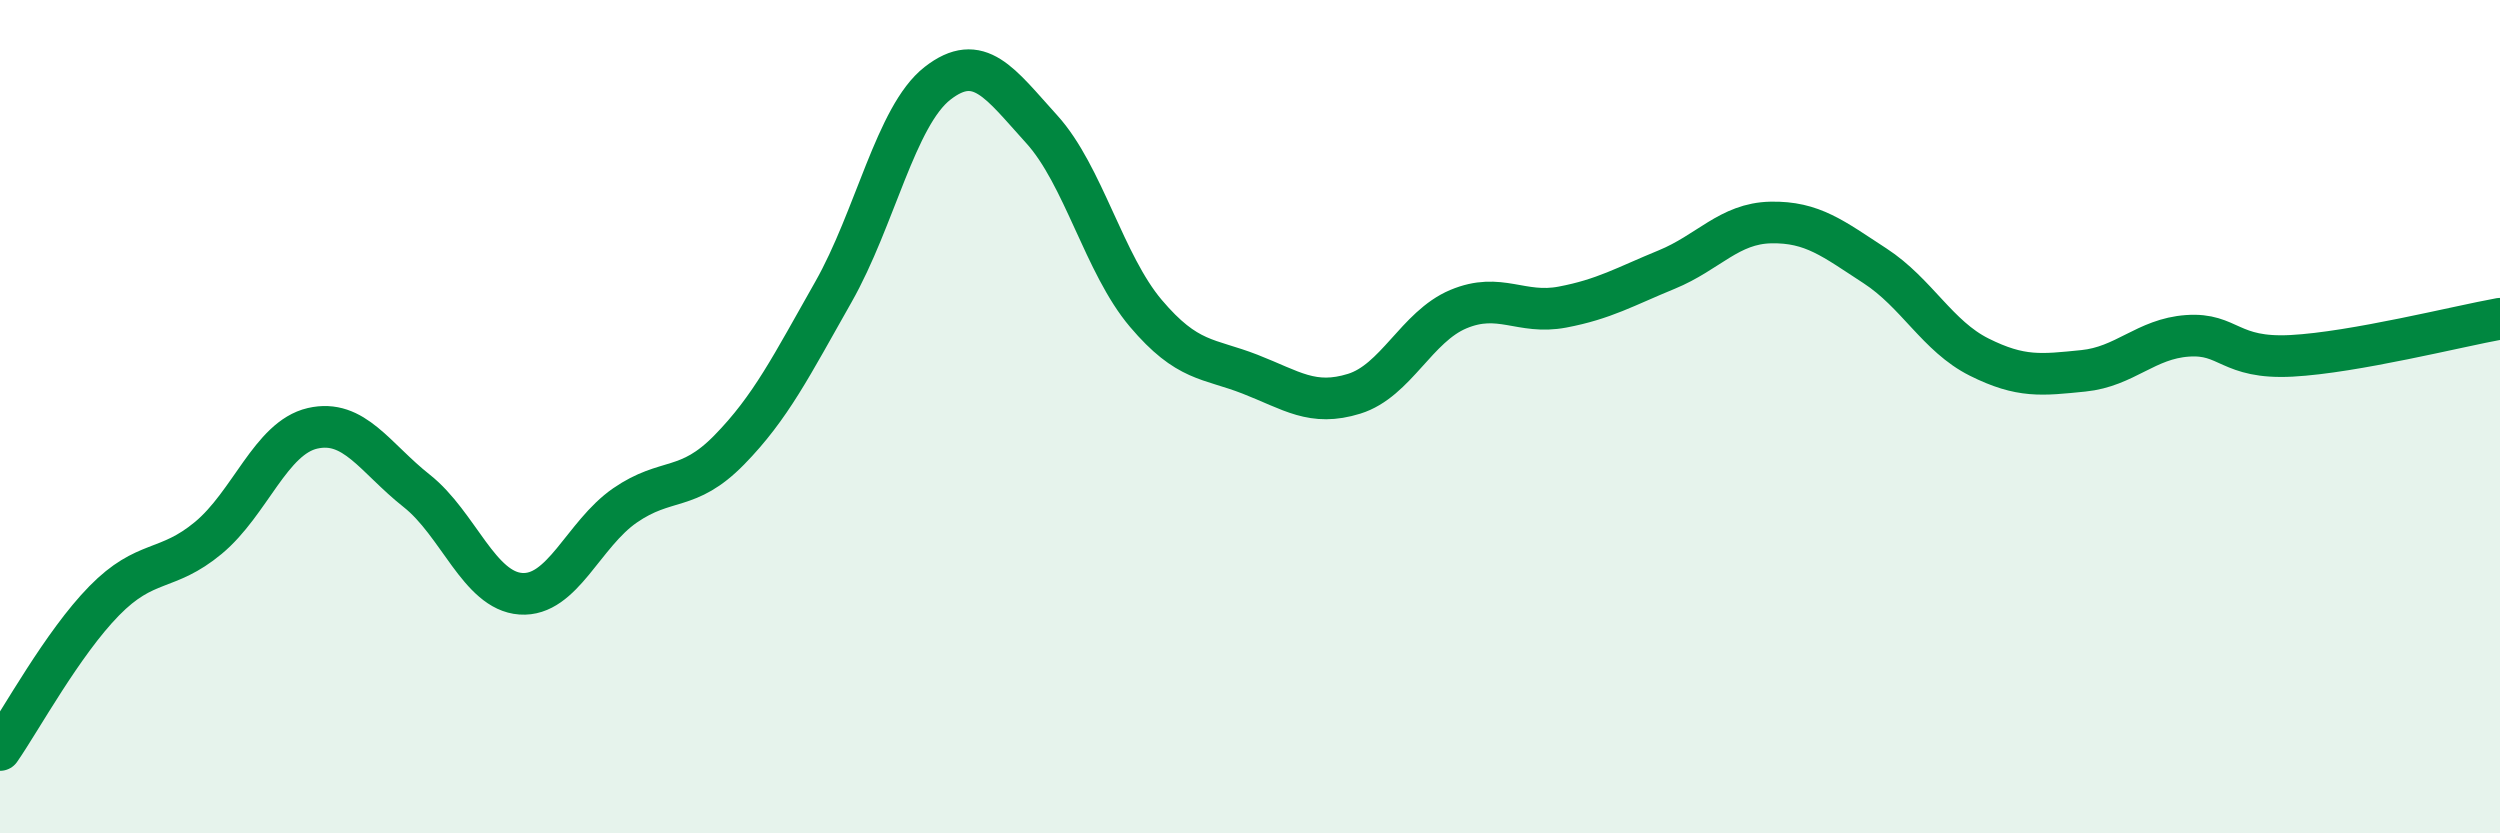
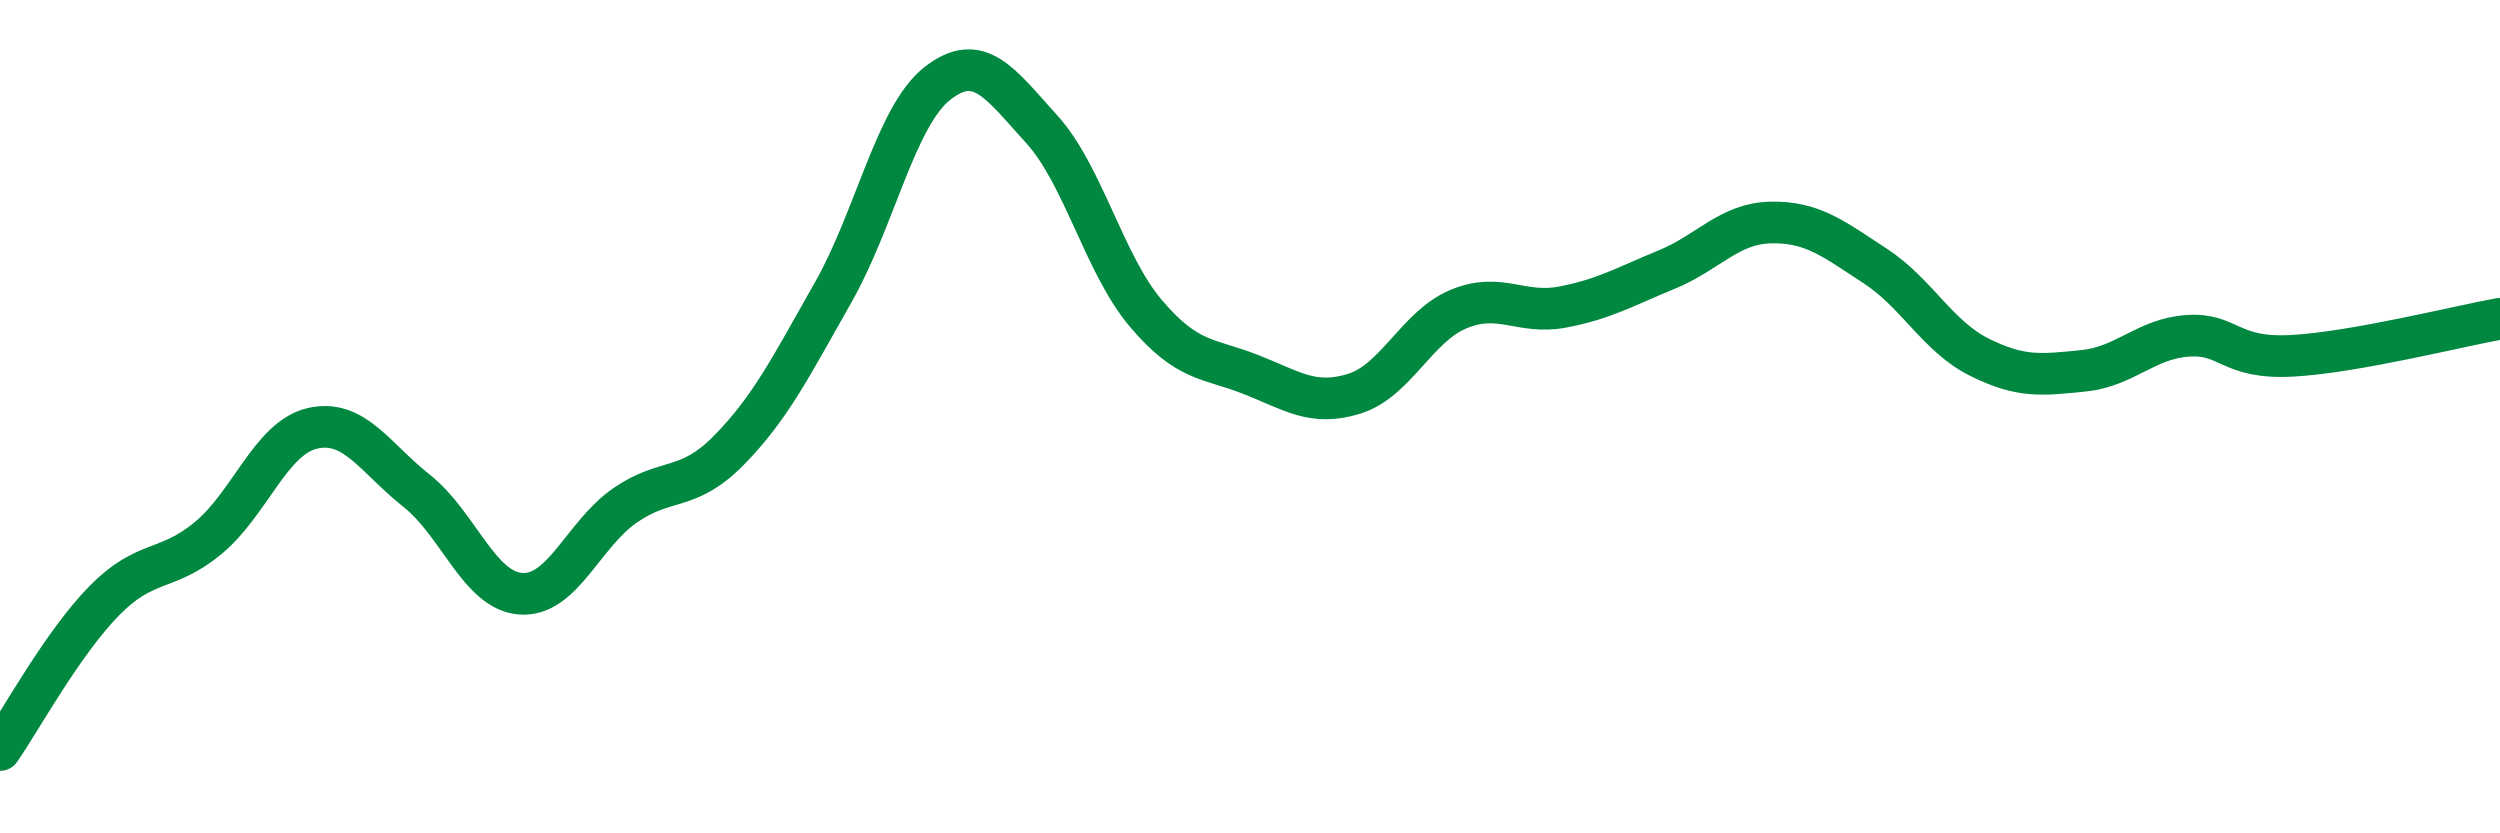
<svg xmlns="http://www.w3.org/2000/svg" width="60" height="20" viewBox="0 0 60 20">
-   <path d="M 0,18 C 0.5,17.28 1.5,15.44 2.5,14.42 C 3.5,13.4 4,13.74 5,12.91 C 6,12.08 6.5,10.51 7.5,10.28 C 8.5,10.05 9,10.99 10,11.78 C 11,12.57 11.5,14.18 12.5,14.25 C 13.5,14.32 14,12.82 15,12.13 C 16,11.44 16.5,11.82 17.5,10.8 C 18.5,9.78 19,8.77 20,7.01 C 21,5.25 21.5,2.78 22.5,2 C 23.5,1.22 24,2 25,3.1 C 26,4.2 26.5,6.34 27.5,7.52 C 28.5,8.7 29,8.59 30,8.98 C 31,9.37 31.5,9.76 32.5,9.45 C 33.5,9.14 34,7.84 35,7.42 C 36,7 36.5,7.56 37.5,7.37 C 38.5,7.18 39,6.88 40,6.47 C 41,6.06 41.5,5.36 42.5,5.34 C 43.5,5.32 44,5.73 45,6.38 C 46,7.03 46.5,8.07 47.5,8.57 C 48.5,9.07 49,9 50,8.9 C 51,8.8 51.5,8.13 52.5,8.06 C 53.5,7.99 53.5,8.62 55,8.54 C 56.5,8.46 59,7.83 60,7.65L60 20L0 20Z" fill="#008740" opacity="0.1" stroke-linecap="round" stroke-linejoin="round" />
  <path d="M 0,18 C 0.5,17.28 1.5,15.44 2.5,14.42 C 3.5,13.4 4,13.74 5,12.91 C 6,12.08 6.5,10.51 7.5,10.28 C 8.5,10.05 9,10.99 10,11.78 C 11,12.57 11.5,14.18 12.5,14.25 C 13.5,14.32 14,12.82 15,12.13 C 16,11.44 16.5,11.82 17.5,10.8 C 18.5,9.78 19,8.77 20,7.01 C 21,5.25 21.5,2.78 22.5,2 C 23.5,1.22 24,2 25,3.1 C 26,4.2 26.5,6.34 27.5,7.52 C 28.5,8.7 29,8.59 30,8.98 C 31,9.37 31.5,9.76 32.5,9.45 C 33.5,9.14 34,7.84 35,7.42 C 36,7 36.5,7.56 37.5,7.37 C 38.5,7.18 39,6.88 40,6.47 C 41,6.06 41.5,5.36 42.5,5.34 C 43.5,5.32 44,5.73 45,6.38 C 46,7.03 46.5,8.07 47.5,8.57 C 48.5,9.07 49,9 50,8.9 C 51,8.8 51.5,8.13 52.5,8.06 C 53.5,7.99 53.5,8.62 55,8.54 C 56.5,8.46 59,7.83 60,7.65" stroke="#008740" stroke-width="1" fill="none" stroke-linecap="round" stroke-linejoin="round" />
</svg>